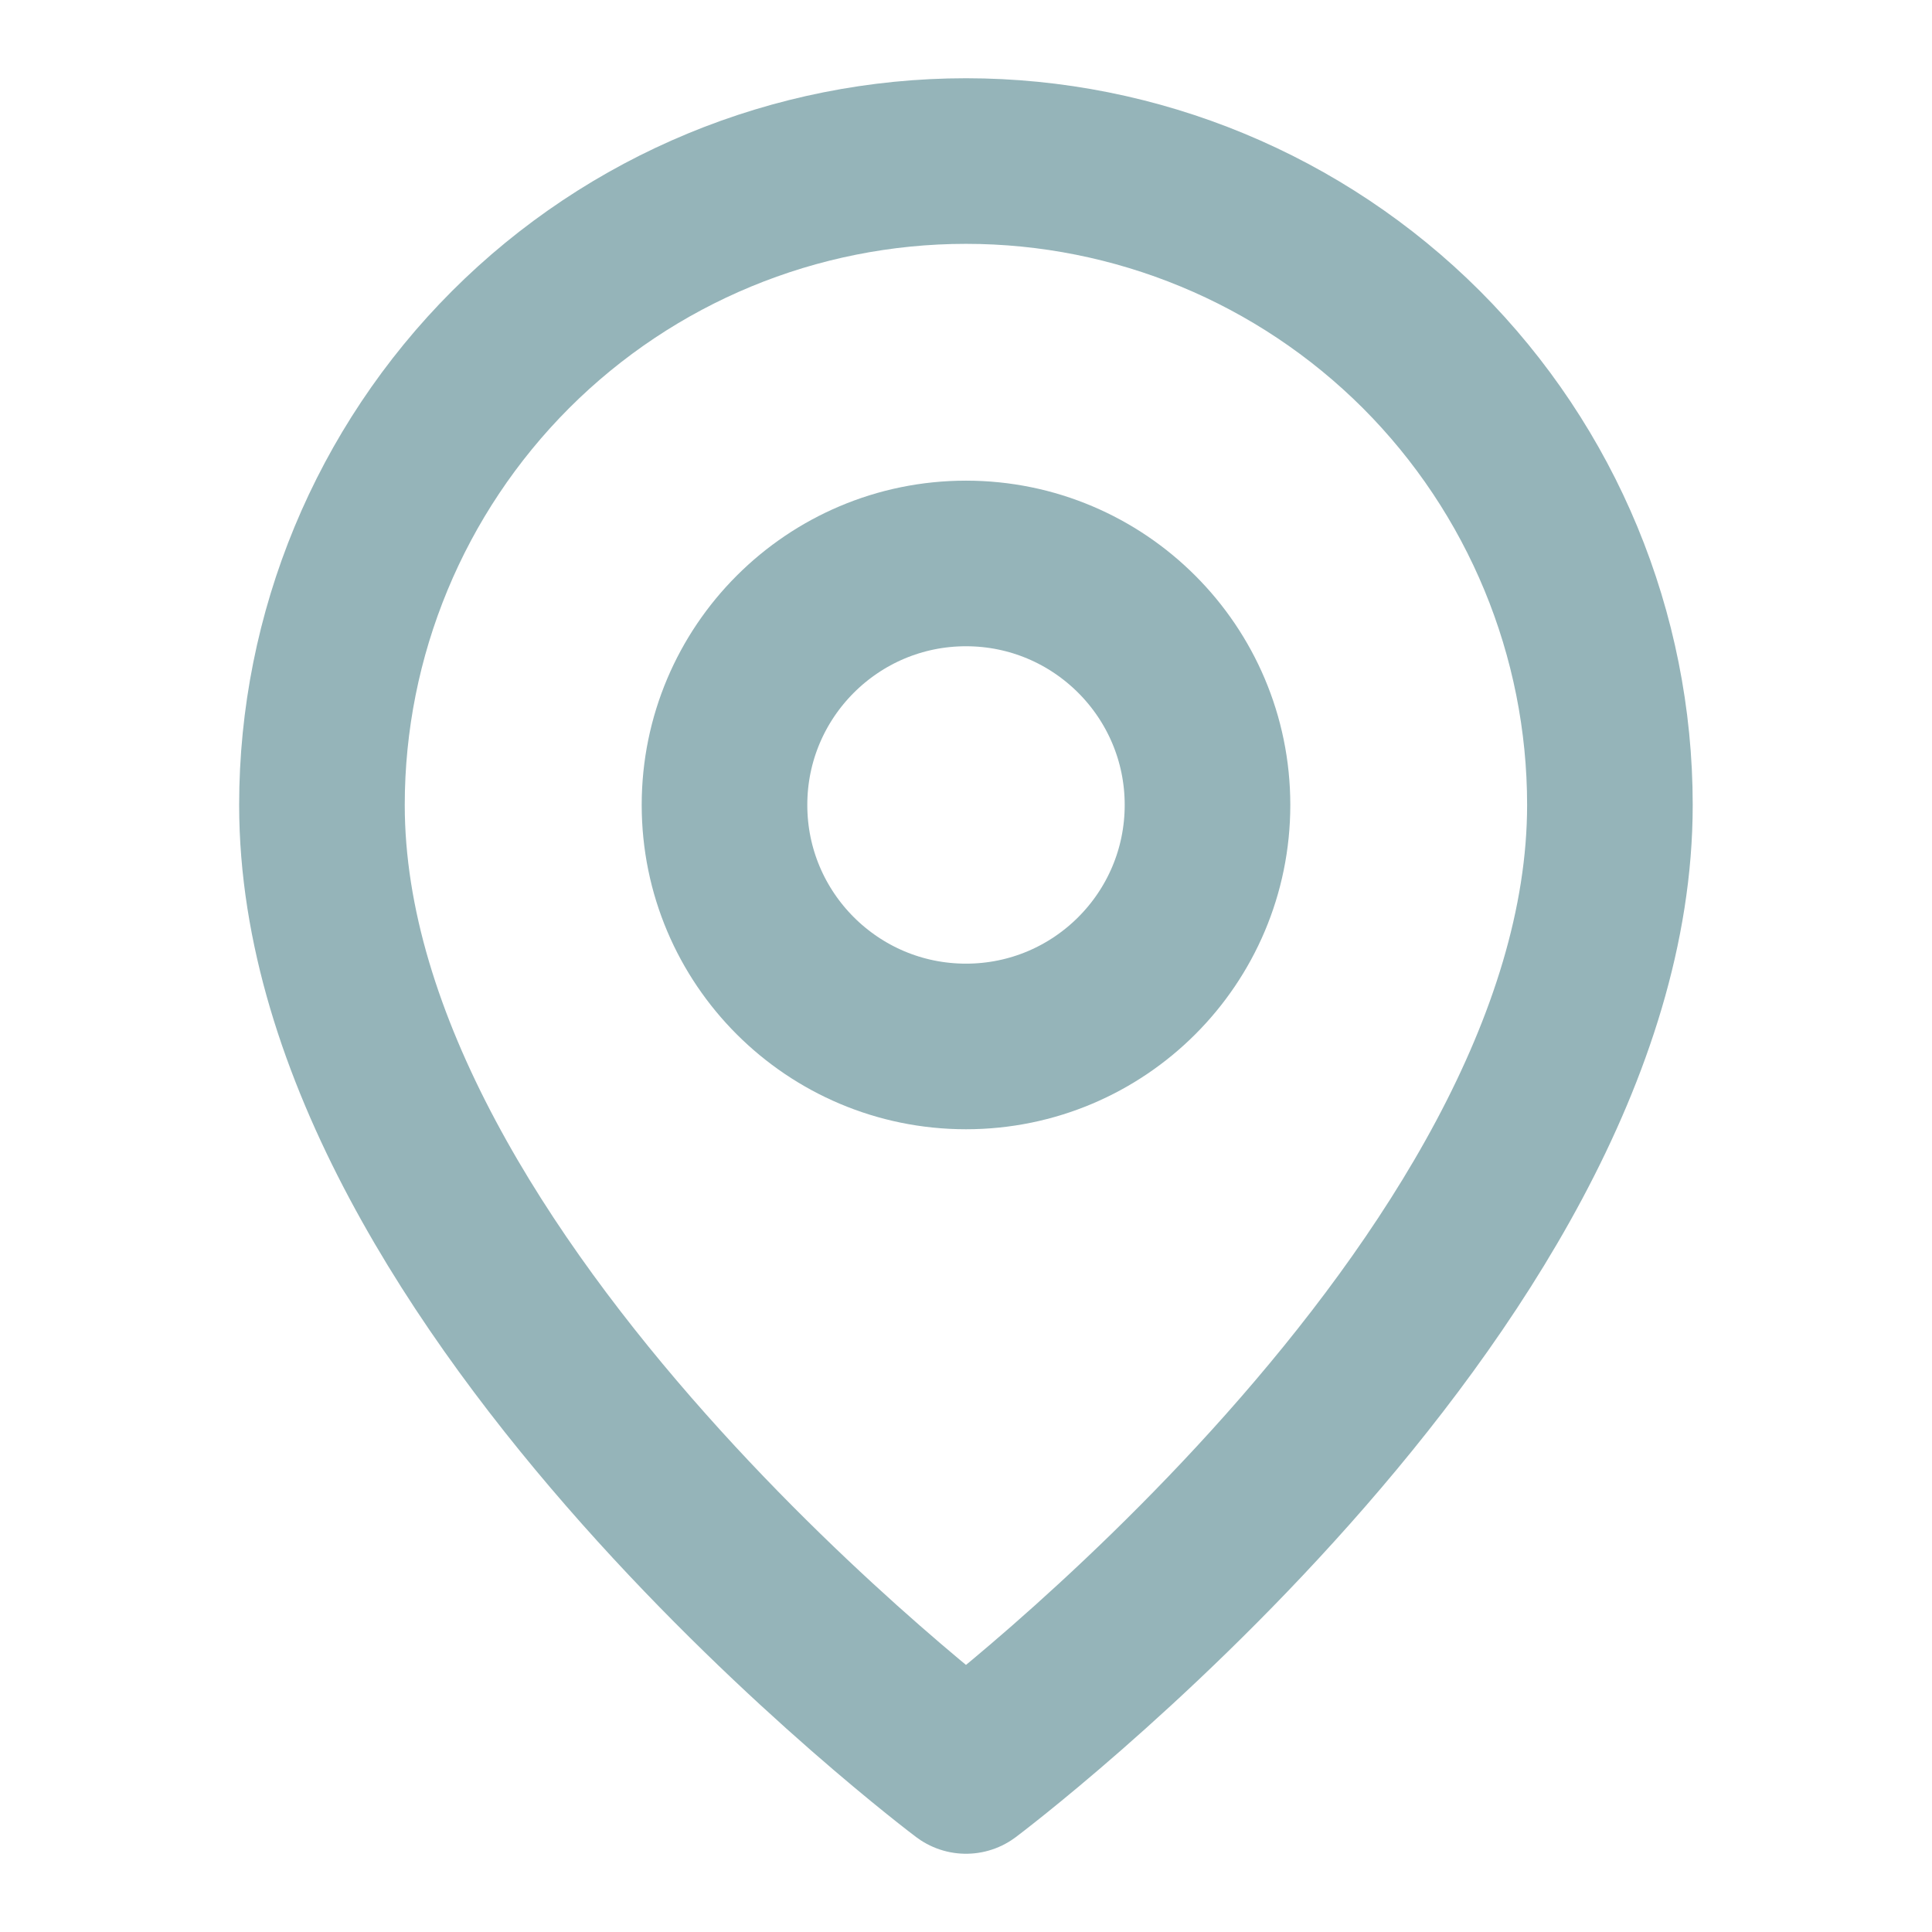
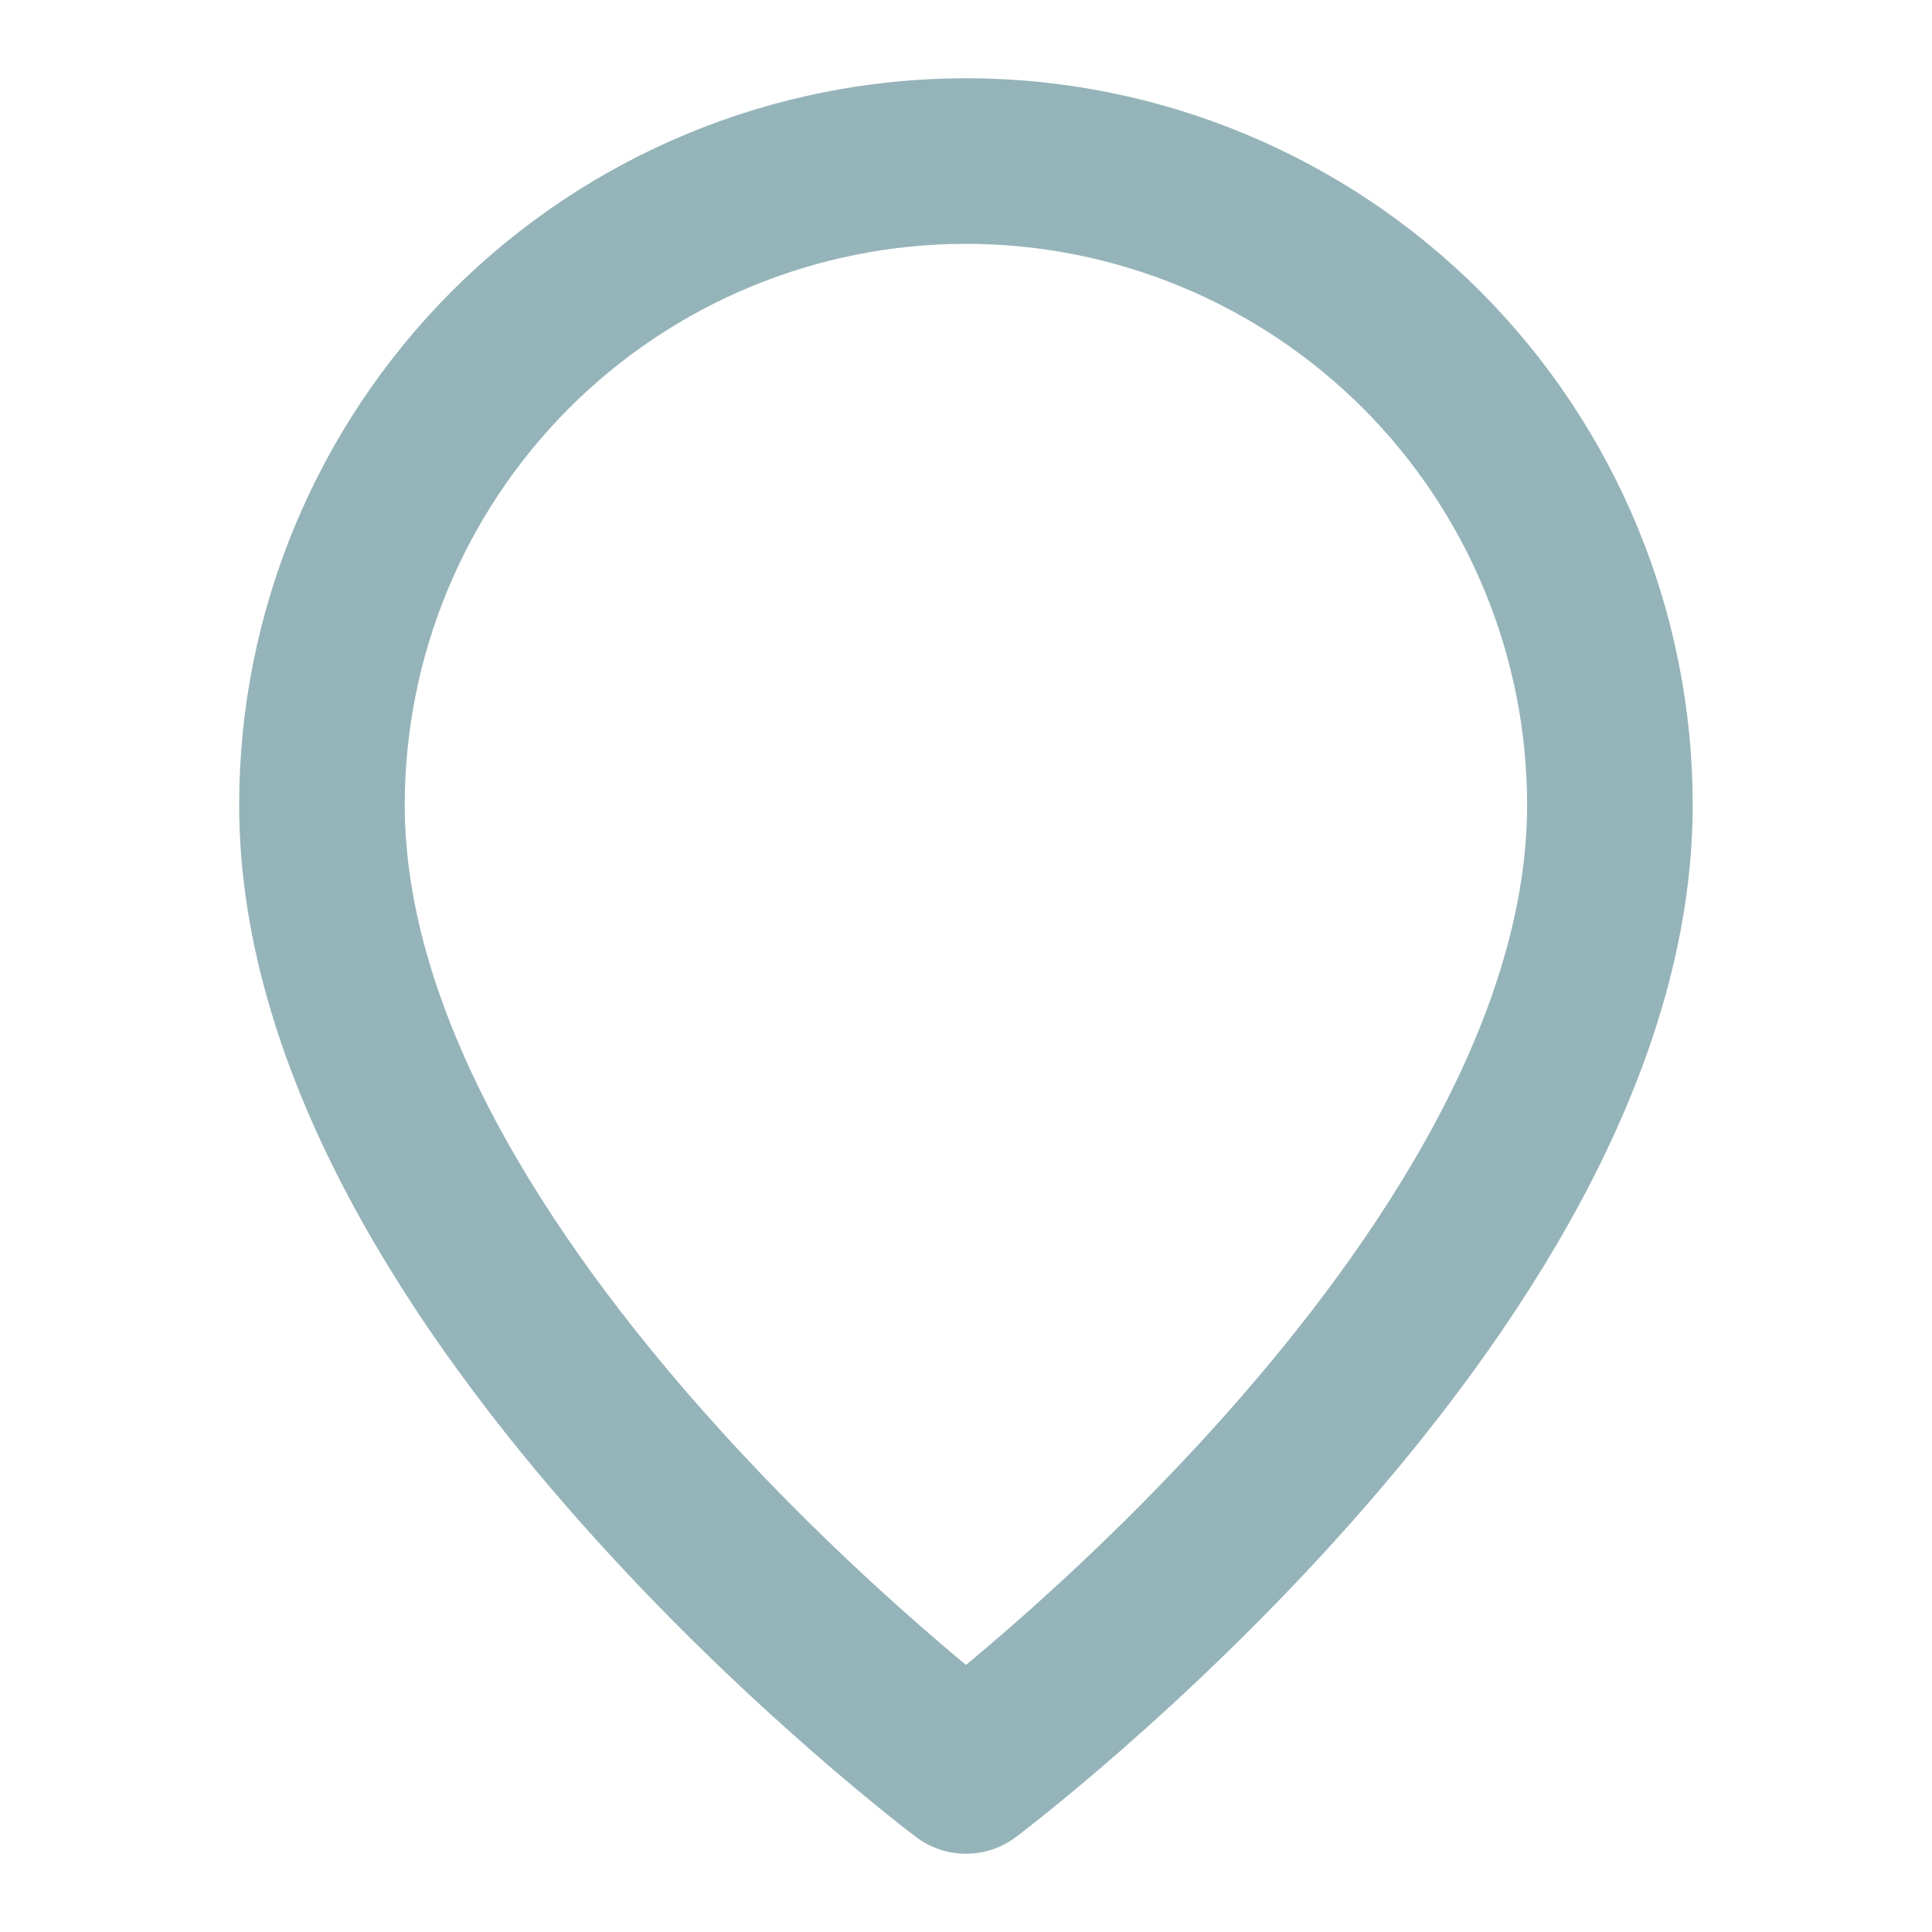
<svg xmlns="http://www.w3.org/2000/svg" width="14" height="14" viewBox="0 0 14 14" fill="none">
  <path d="M11.666 5.833C11.666 9.333 7 12.833 7 12.833C7 12.833 2.333 9.333 2.333 5.833C2.333 4.596 2.825 3.409 3.7 2.533C4.575 1.658 5.762 1.167 7 1.167C8.237 1.167 9.424 1.658 10.3 2.533C11.175 3.409 11.666 4.596 11.666 5.833V5.833Z" stroke="#95B4B9" stroke-width="1.2" stroke-linecap="round" stroke-linejoin="round" />
-   <path d="M7 7.583C7.966 7.583 8.75 6.8 8.75 5.833C8.75 4.867 7.966 4.083 7 4.083C6.034 4.083 5.25 4.867 5.25 5.833C5.25 6.8 6.034 7.583 7 7.583Z" stroke="#95B4B9" stroke-width="1.2" stroke-linecap="round" stroke-linejoin="round" />
</svg>